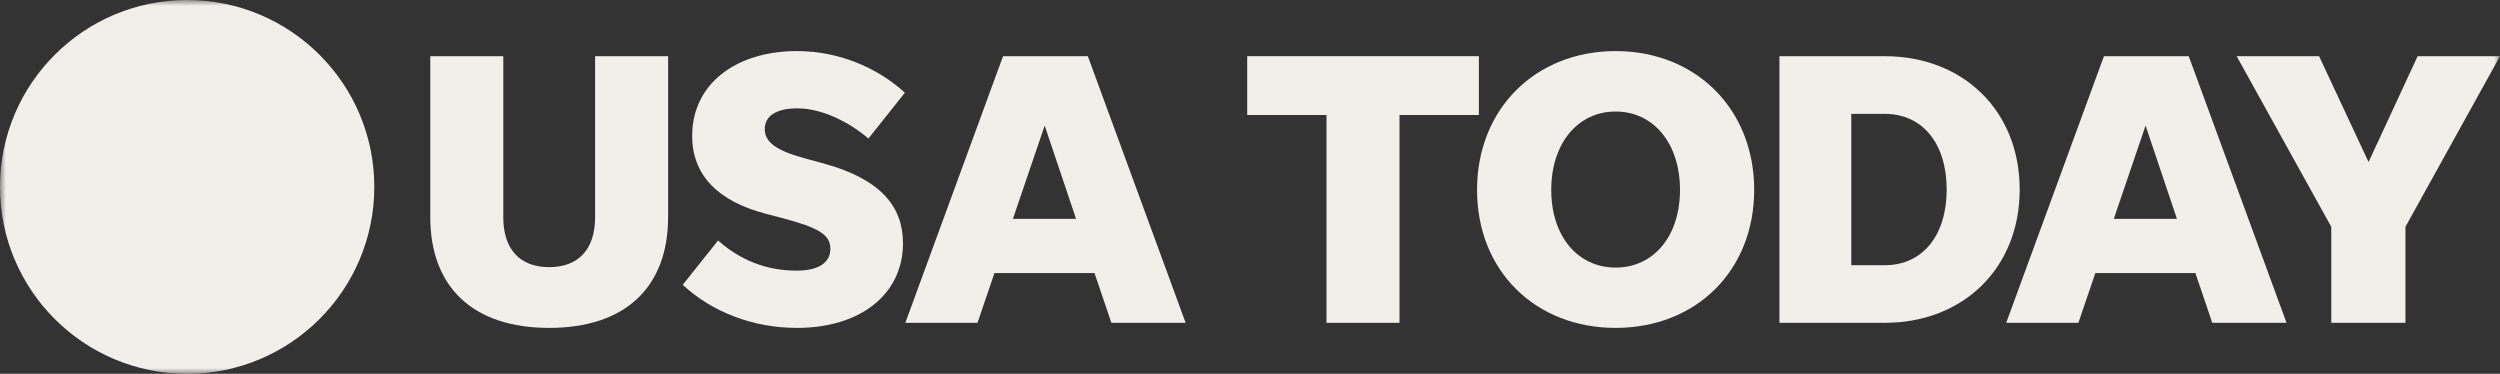
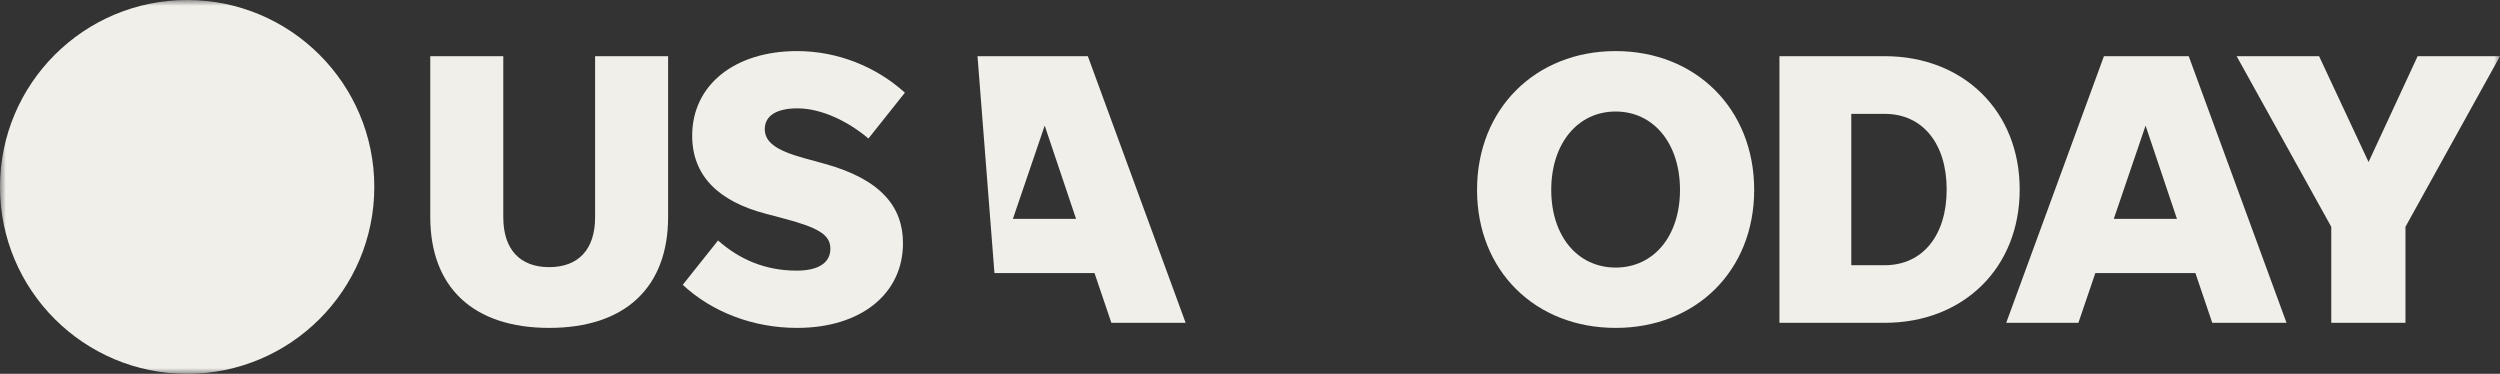
<svg xmlns="http://www.w3.org/2000/svg" width="214" height="32" viewBox="0 0 214 32" fill="none">
  <rect x="0" y="0" width="214" height="32" fill="#333333" stroke="none" />
  <mask id="mask0_17193_44366" style="mask-type:luminance" maskUnits="userSpaceOnUse" x="0" y="0" width="214" height="32">
    <path d="M214 0H0V32H214V0Z" fill="white" />
  </mask>
  <g mask="url(#mask0_17193_44366)">
    <path d="M32.04 16C32.04 24.837 24.868 32 16.019 32C7.172 32 0 24.837 0 16C0 7.163 7.172 0 16.019 0C24.868 0 32.04 7.163 32.04 16Z" fill="#F0EFEA" />
    <path d="M47.011 22.867C44.489 22.867 43.082 21.326 43.082 18.608V4.809H36.831V18.572C36.831 24.615 40.525 28.068 47.011 28.068C53.497 28.068 57.19 24.615 57.19 18.572V4.809H50.94V18.608C50.94 21.326 49.532 22.867 47.011 22.867Z" fill="#F0EFEA" />
    <path d="M68.223 28.068C73.702 28.068 77.295 25.15 77.295 20.819C77.295 17.73 75.445 15.347 70.537 14.005L68.823 13.534C66.373 12.864 65.465 12.129 65.465 11.052C65.465 9.91 66.473 9.275 68.251 9.275C70.409 9.275 72.723 10.481 74.337 11.858L77.459 7.934C75.009 5.715 71.716 4.373 68.223 4.373C62.944 4.373 59.251 7.227 59.251 11.622C59.251 15.011 61.465 17.23 65.565 18.301L66.98 18.672C70.037 19.478 71.08 20.084 71.08 21.29C71.08 22.532 70.001 23.167 68.187 23.167C65.501 23.167 63.279 22.196 61.465 20.584L58.443 24.38C60.965 26.727 64.494 28.068 68.223 28.068Z" fill="#F0EFEA" />
-     <path d="M95.133 27.633H101.491L93.119 4.809H85.861L77.496 27.633H83.675L85.125 23.374H93.69L95.133 27.633ZM86.704 18.736L89.426 10.752L92.111 18.736H86.704Z" fill="#F0EFEA" />
-     <path d="M113.548 27.633H119.798V9.846H126.592V4.809H106.762V9.846H113.548V27.633Z" fill="#F0EFEA" />
+     <path d="M95.133 27.633H101.491L93.119 4.809H85.861H83.675L85.125 23.374H93.69L95.133 27.633ZM86.704 18.736L89.426 10.752L92.111 18.736H86.704Z" fill="#F0EFEA" />
    <path d="M138.3 28.068C145.151 28.068 150.158 23.202 150.158 16.253C150.158 9.311 145.151 4.373 138.3 4.373C131.443 4.373 126.435 9.311 126.435 16.253C126.435 23.202 131.443 28.068 138.3 28.068ZM138.3 22.903C135.043 22.903 132.786 20.213 132.786 16.253C132.786 12.293 135.043 9.546 138.3 9.546C141.558 9.546 143.808 12.293 143.808 16.253C143.808 20.213 141.558 22.903 138.3 22.903Z" fill="#F0EFEA" />
    <path d="M152.32 27.633H161.32C168.078 27.633 172.886 22.931 172.886 16.224C172.886 9.51 168.078 4.809 161.32 4.809H152.32V27.633ZM158.47 22.703V9.746H161.32C164.614 9.746 166.635 12.329 166.635 16.224C166.635 20.113 164.614 22.703 161.32 22.703H158.47Z" fill="#F0EFEA" />
    <path d="M189.369 27.633H195.727L187.355 4.809H180.097L171.732 27.633H177.911L179.361 23.374H187.926L189.369 27.633ZM180.94 18.736L183.661 10.752L186.347 18.736H180.94Z" fill="#F0EFEA" />
    <path d="M205.907 19.414L214 4.809H206.95L202.749 13.87L198.513 4.809H191.456L199.556 19.414V27.633H205.907V19.414Z" fill="#F0EFEA" />
  </g>
</svg>